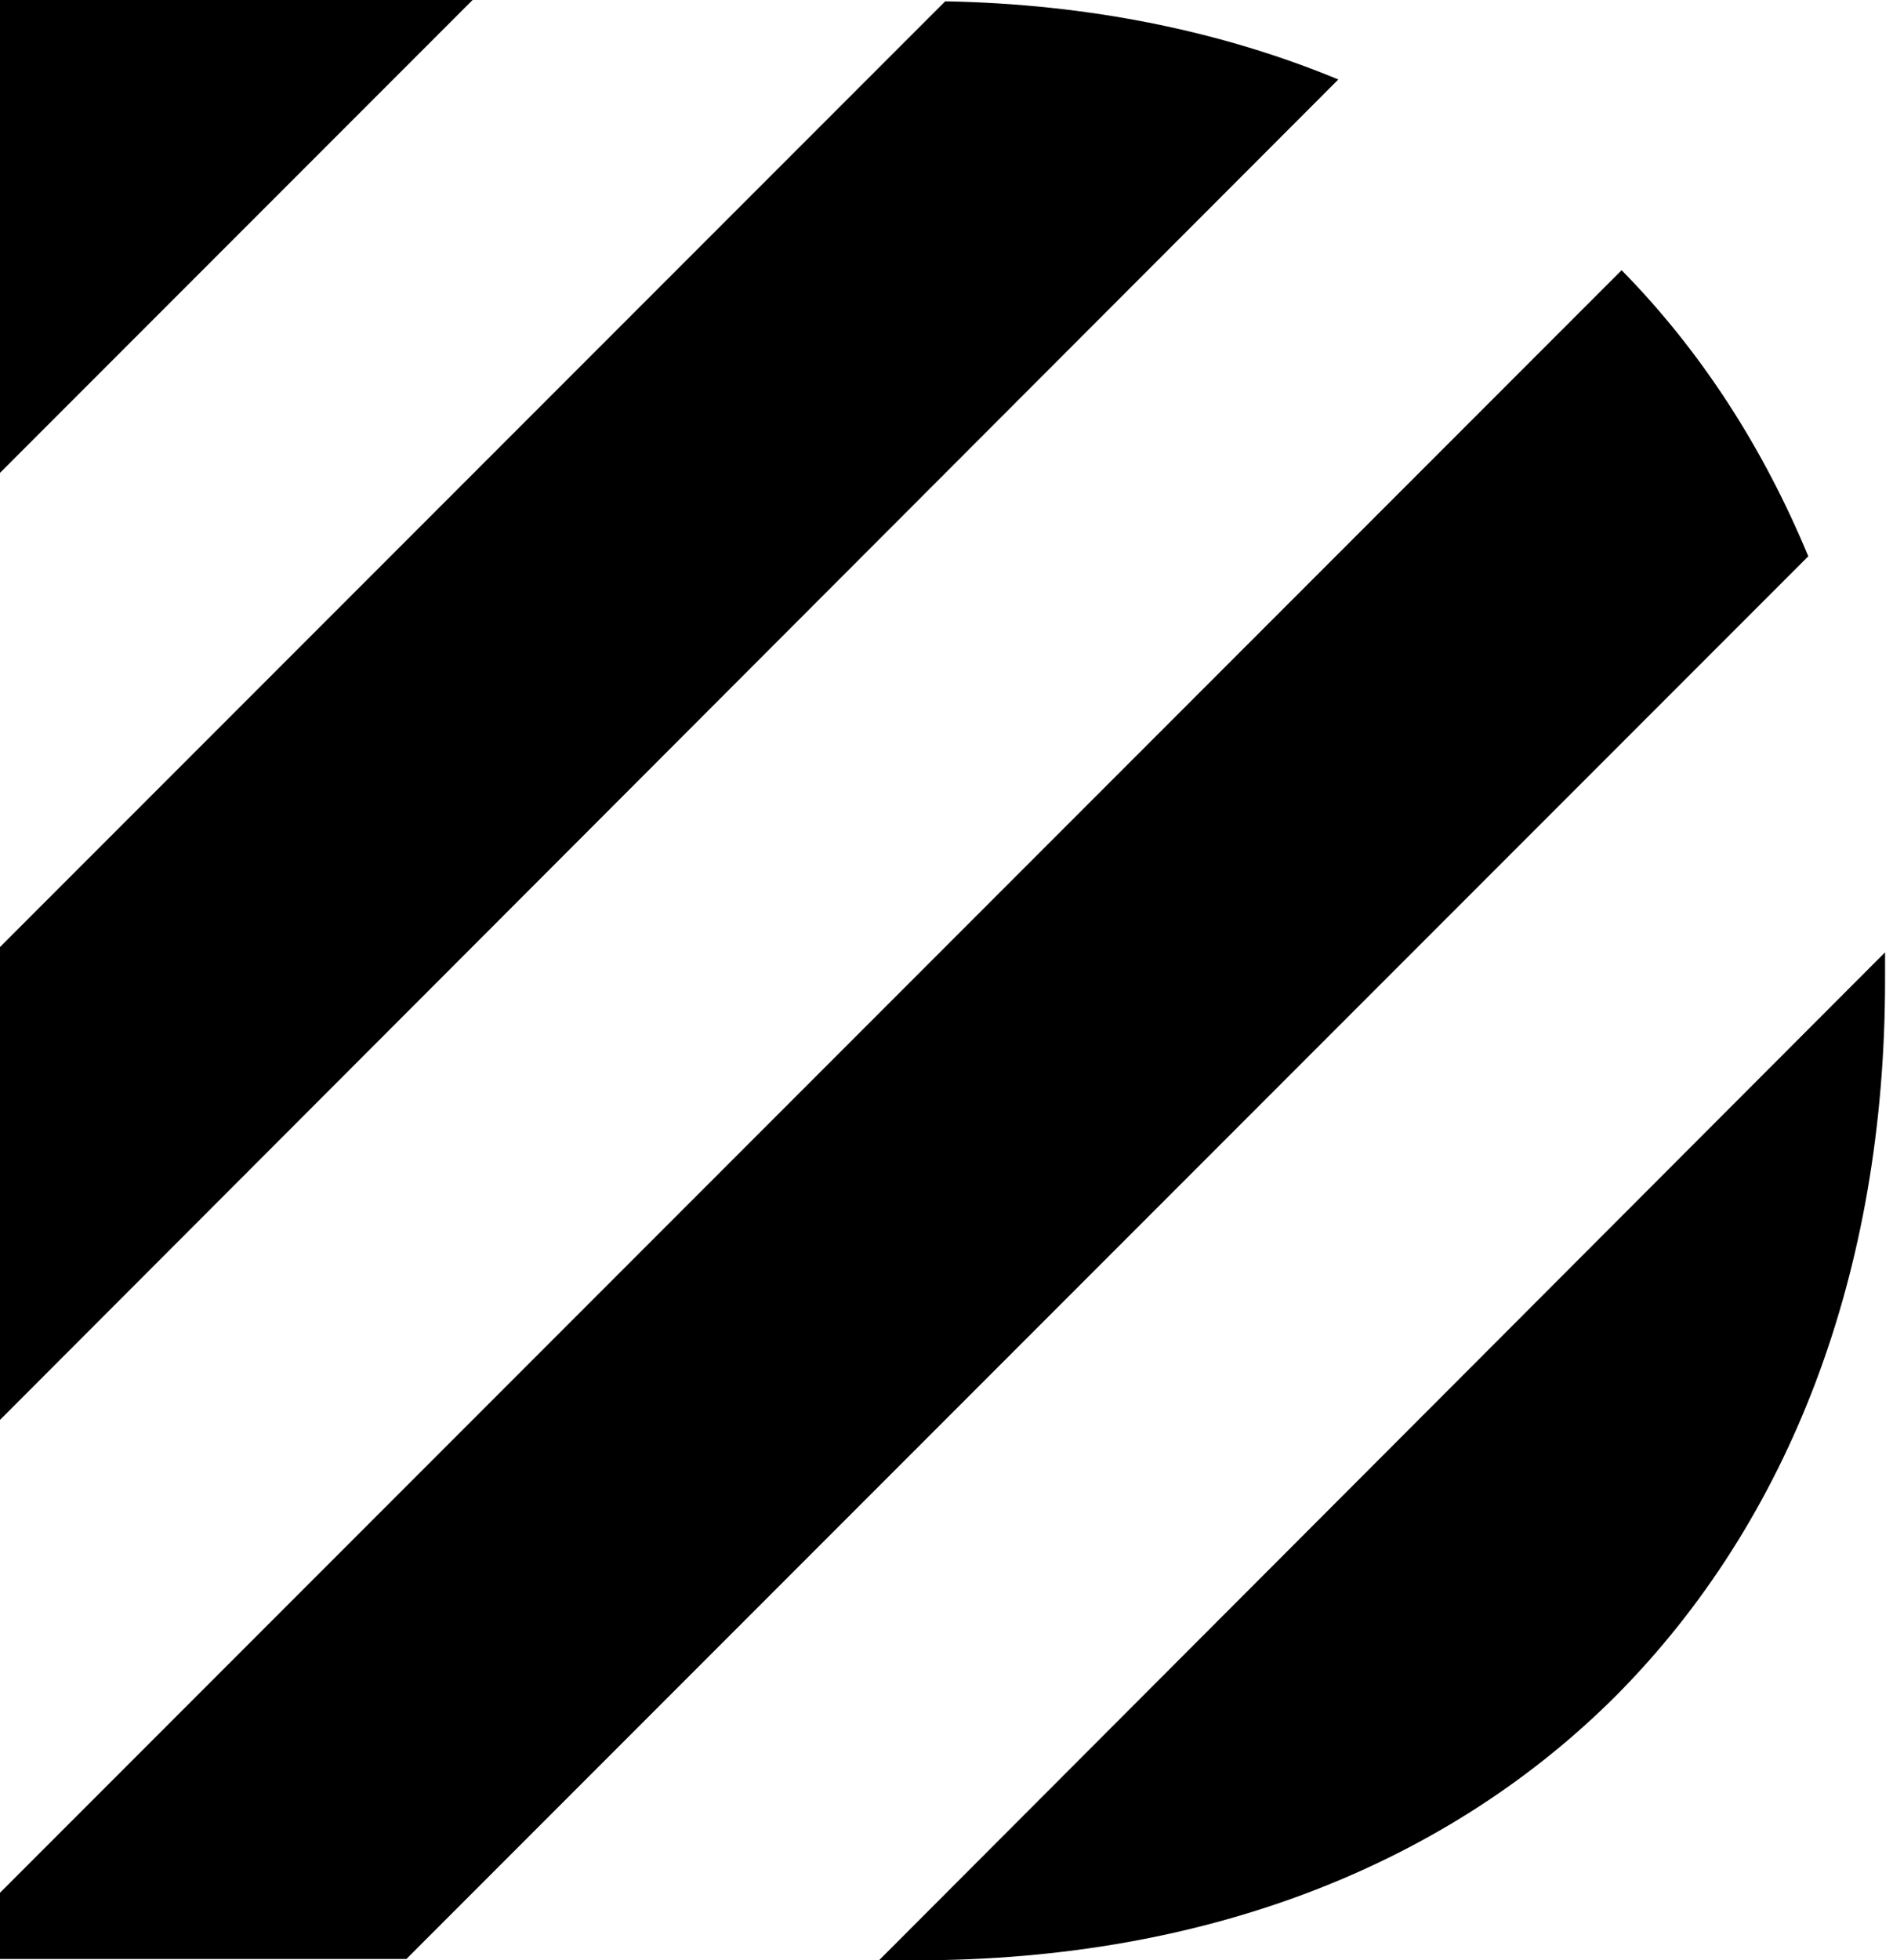
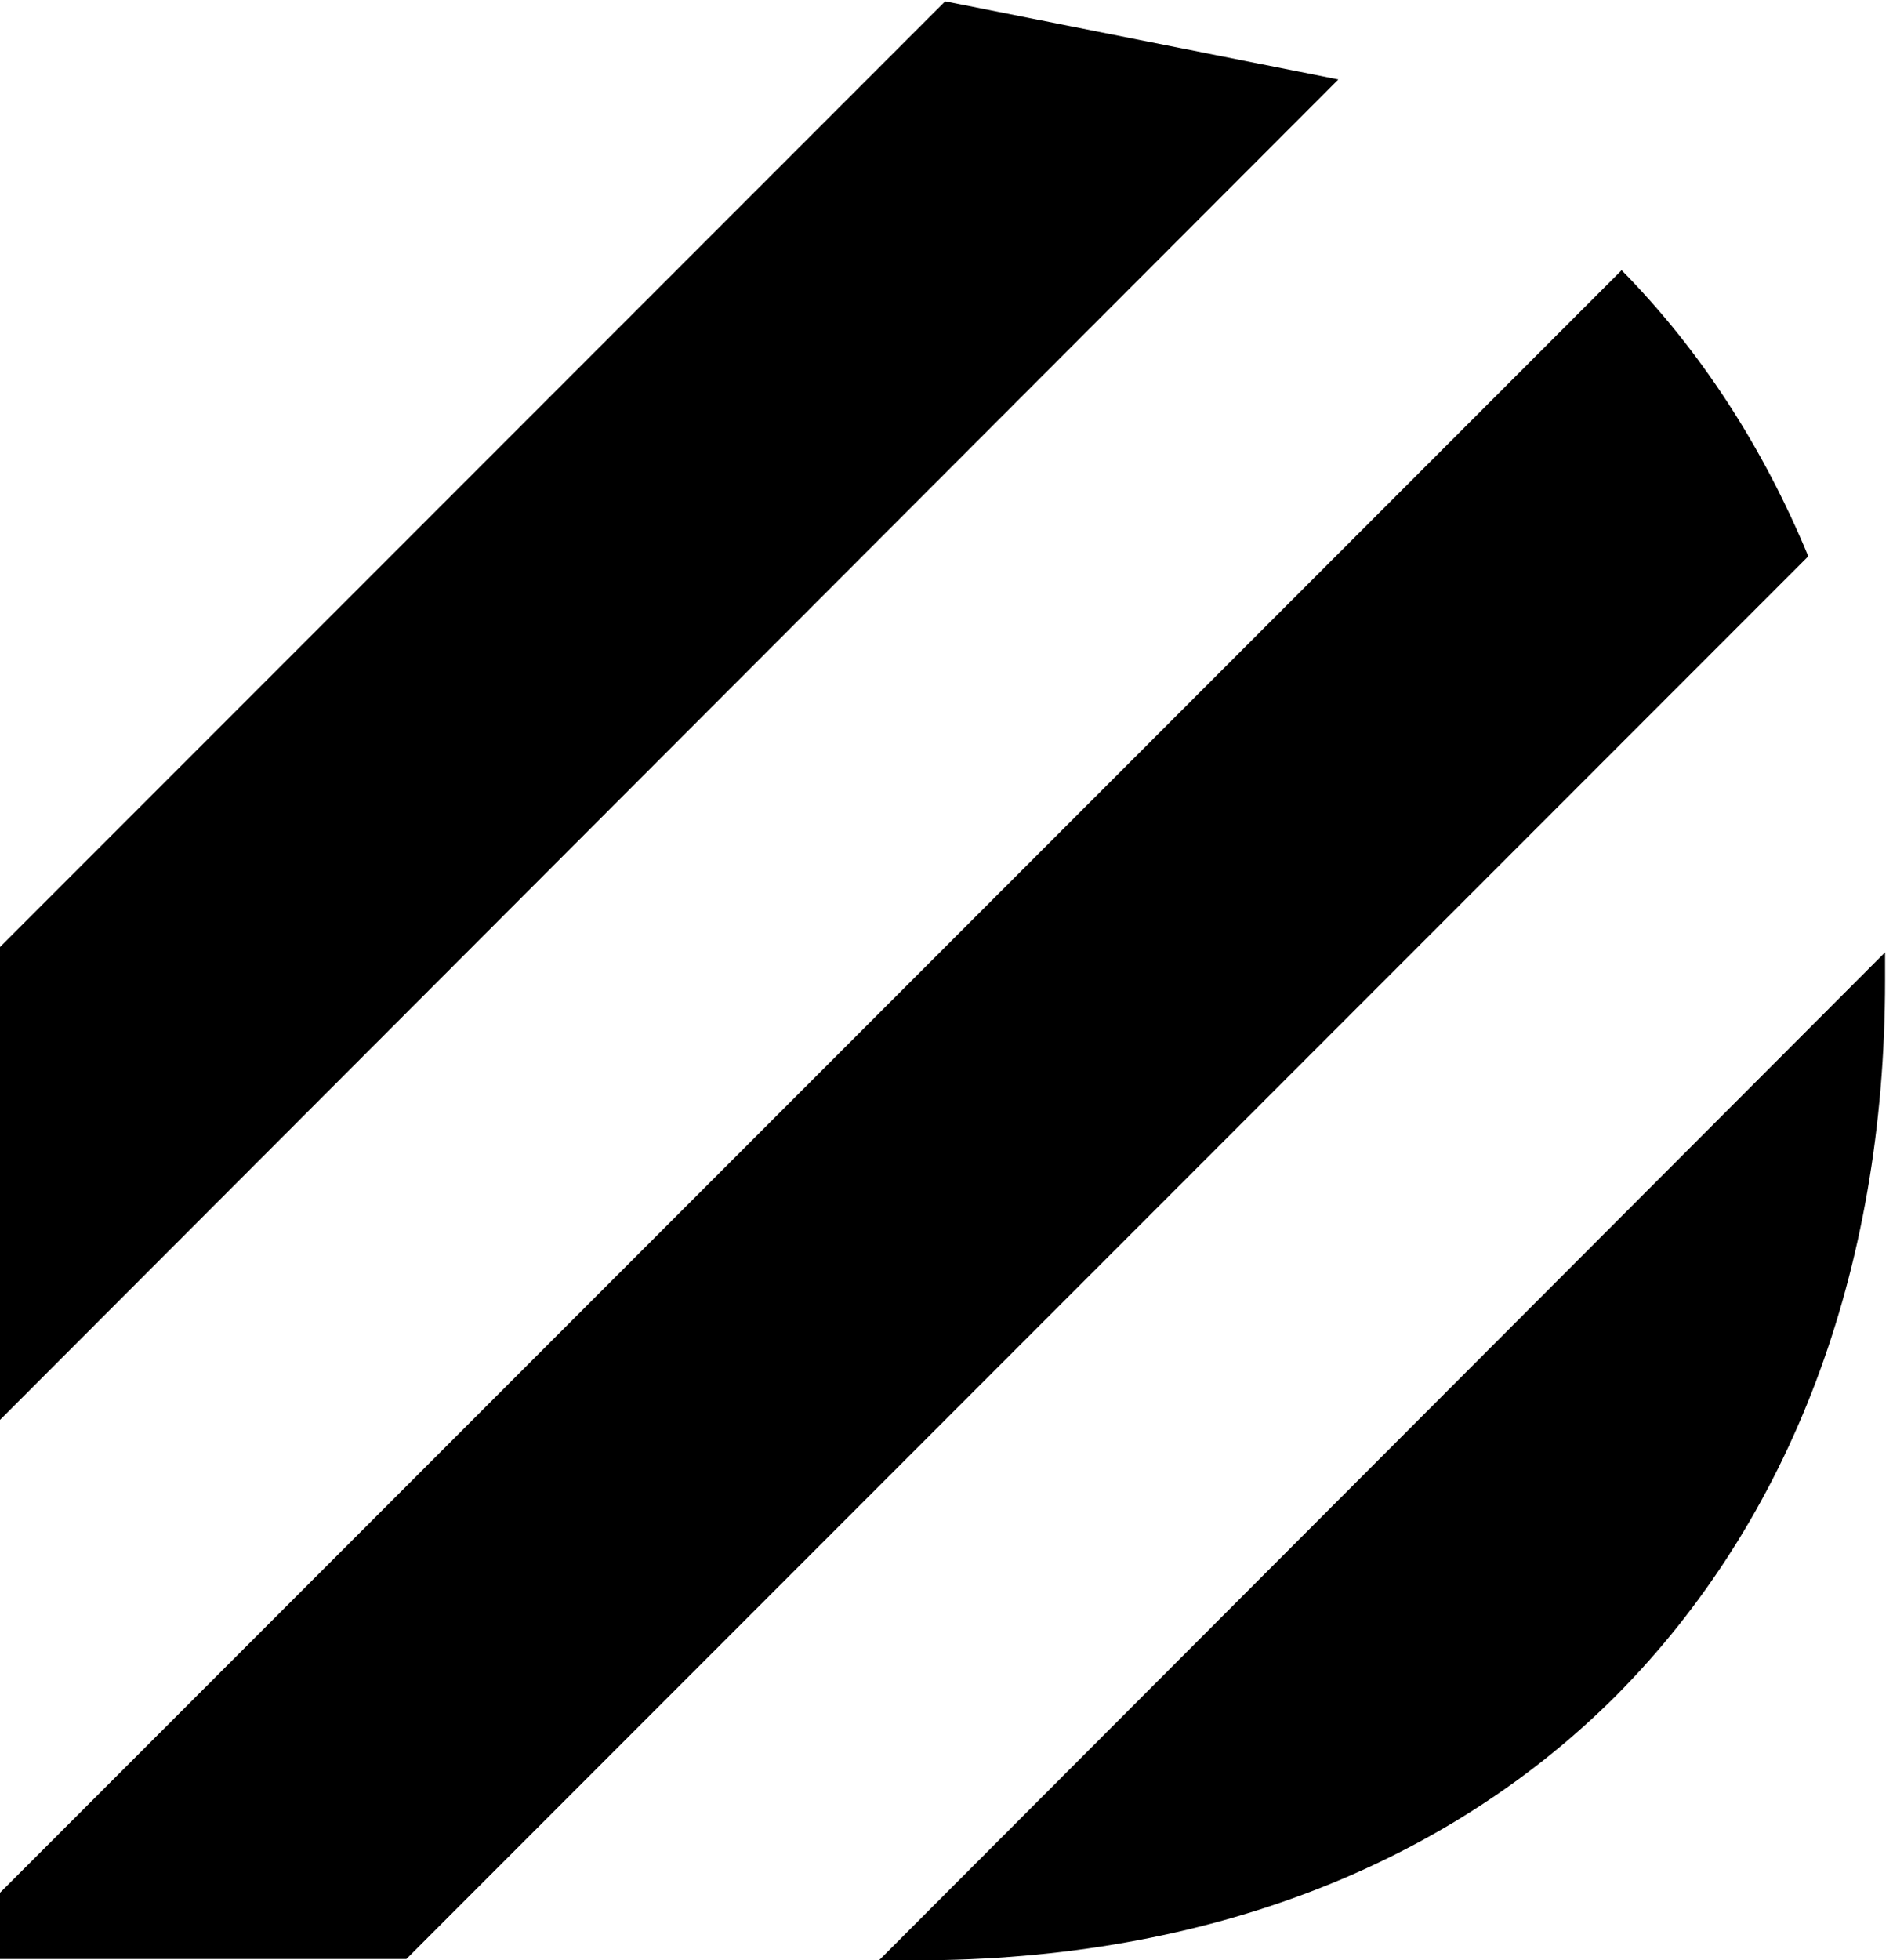
<svg xmlns="http://www.w3.org/2000/svg" width="143px" height="148px" viewBox="0 0 143 148" version="1.1">
  <title>DW_figurative</title>
  <g id="Page-1" stroke="none" stroke-width="1" fill="none" fill-rule="evenodd">
    <g id="DW_figurative" fill="#000000" fill-rule="nonzero">
-       <polygon id="Path" points="35.7 0 0 35.7 0 0" />
-       <path d="M101.1,6 L0,107.2 L0,71.5 L71.4,0.1 C82.4,0.3 92.4,2.4 101.1,6 Z" id="Path" />
+       <path d="M101.1,6 L0,107.2 L0,71.5 L71.4,0.1 Z" id="Path" />
      <path d="M122.5,20.4 C128.5,26.5 133.2,33.8 136.6,42 L30.7,147.9 L0,147.9 L0,142.9 L122.5,20.4 Z" id="Path" />
      <path d="M142.4,71.9 C142.4,72.6 142.4,73.3 142.4,74 C142.4,96.1 135.2,114.8 122.1,128 C109.5,140.6 91.4,148 69.2,148 L66.4,148 L142.4,71.9 Z" id="Path" />
    </g>
  </g>
</svg>